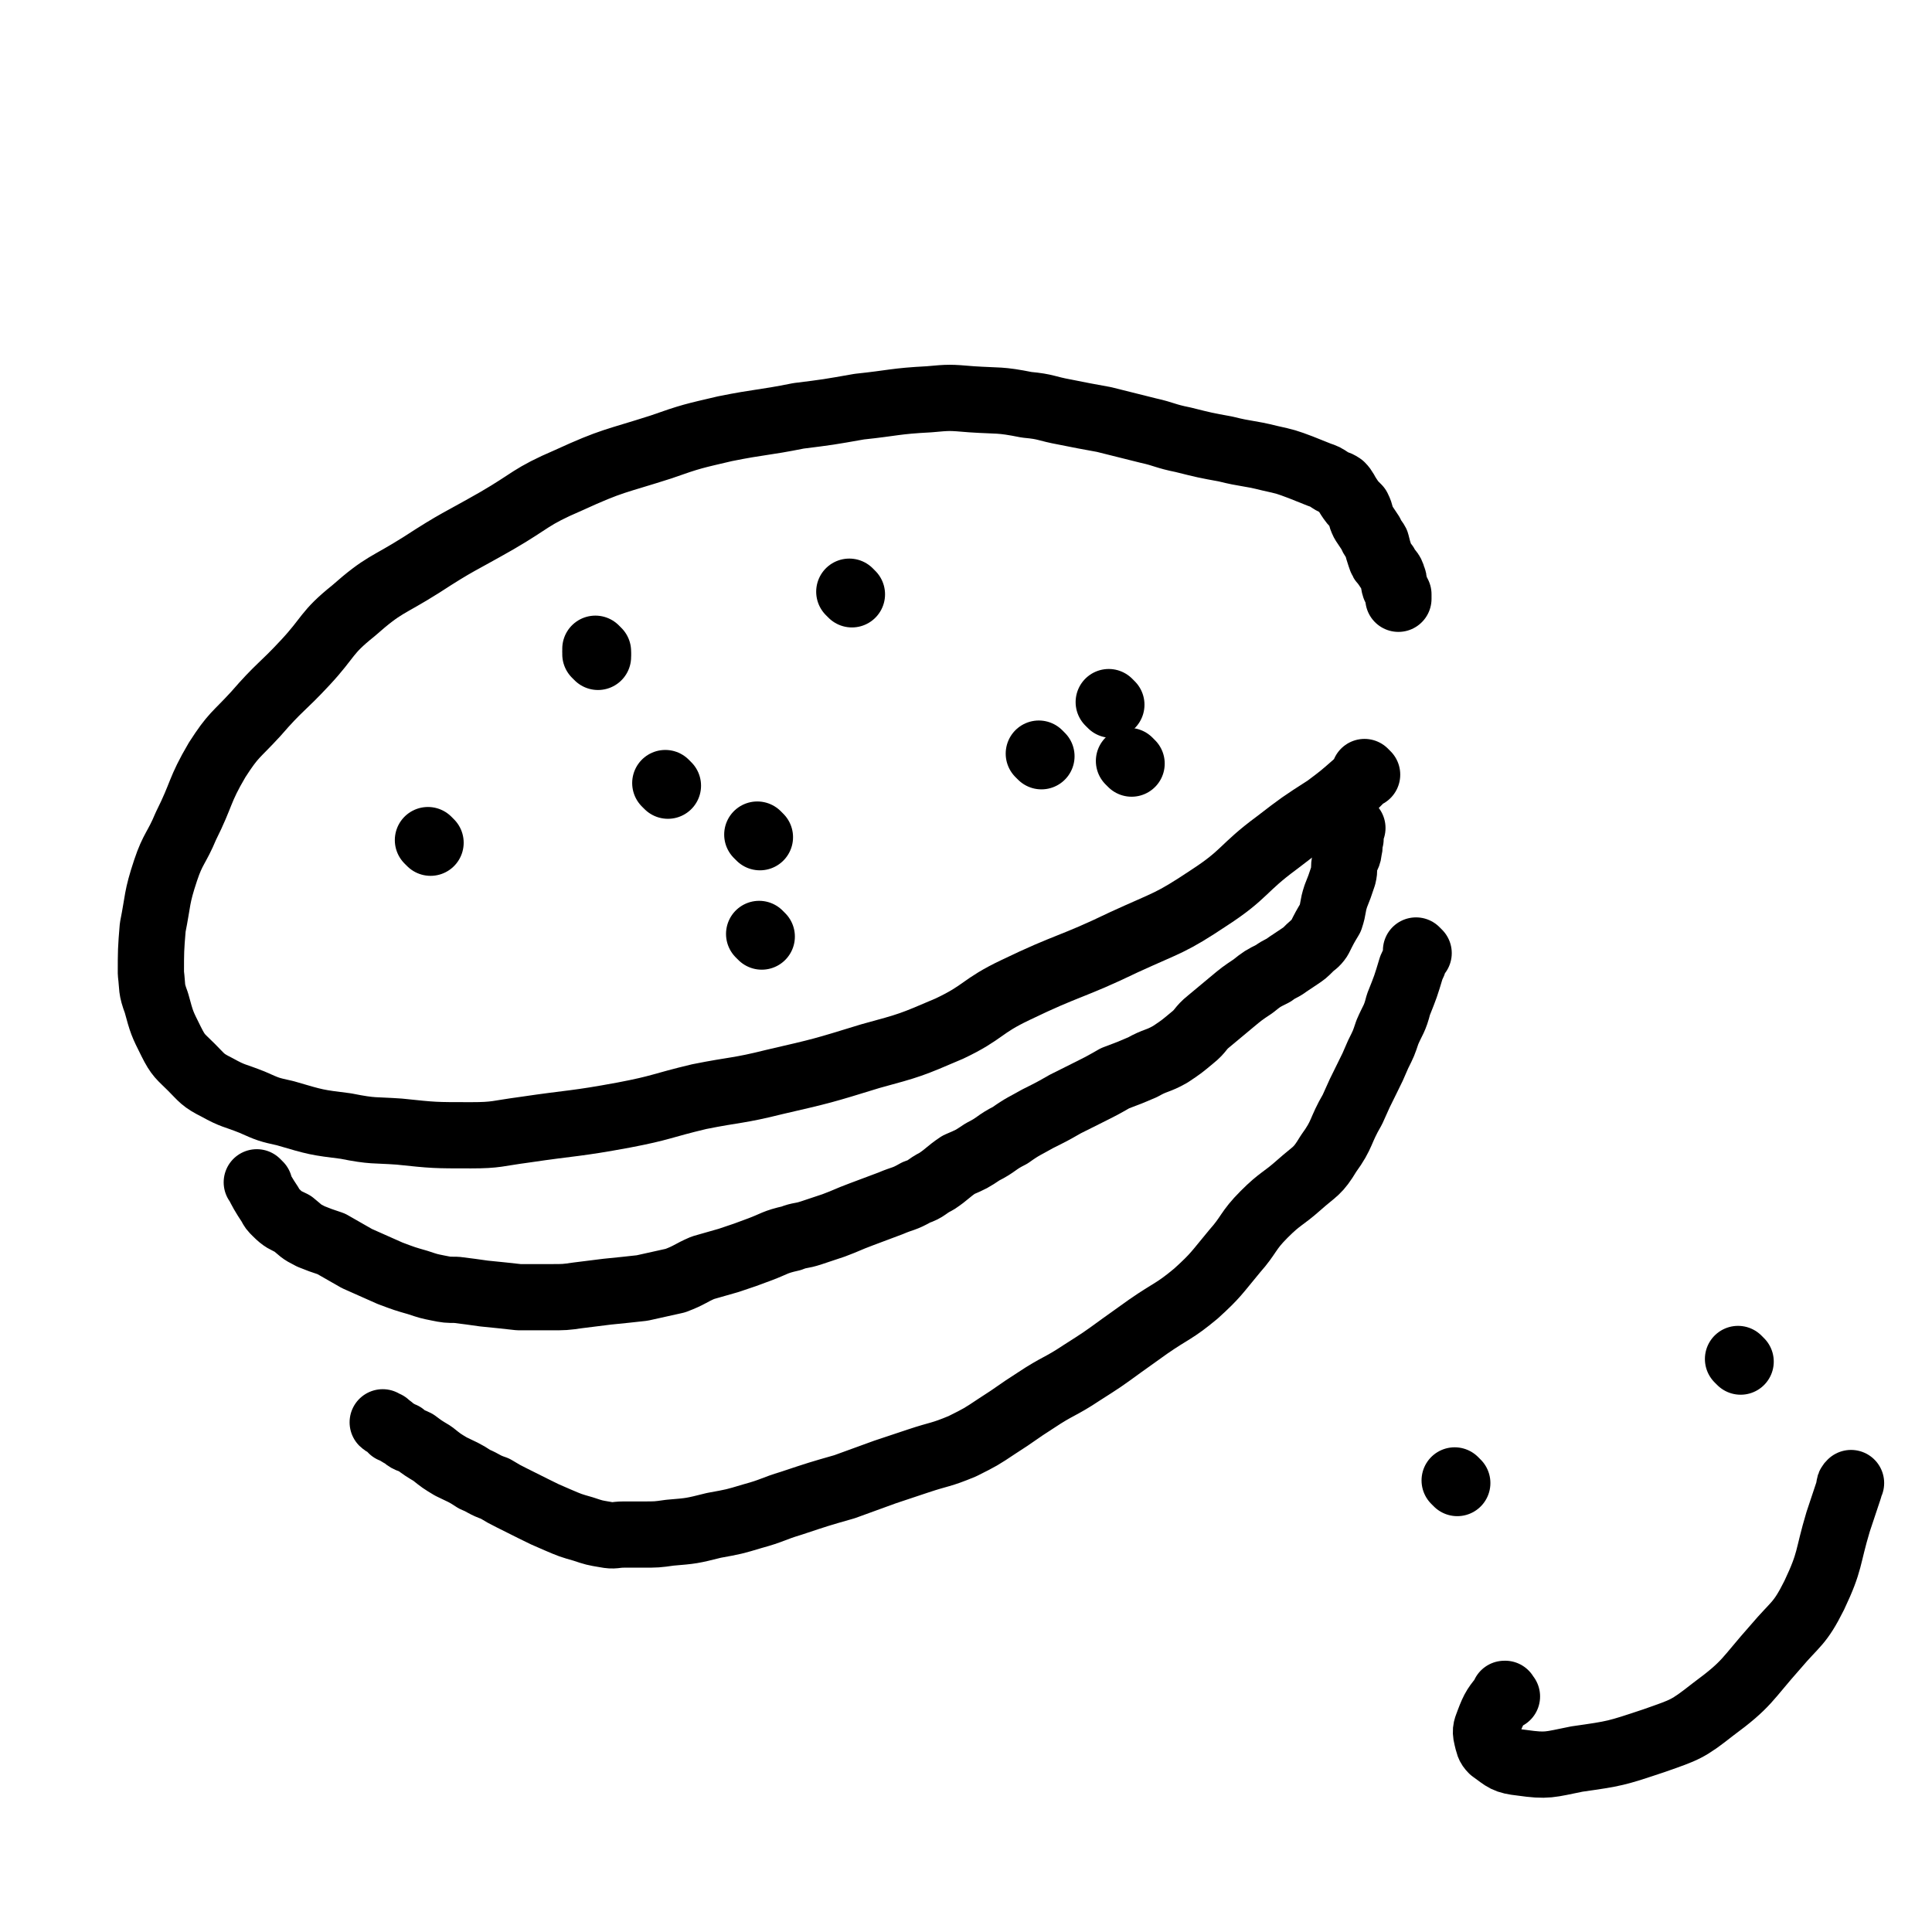
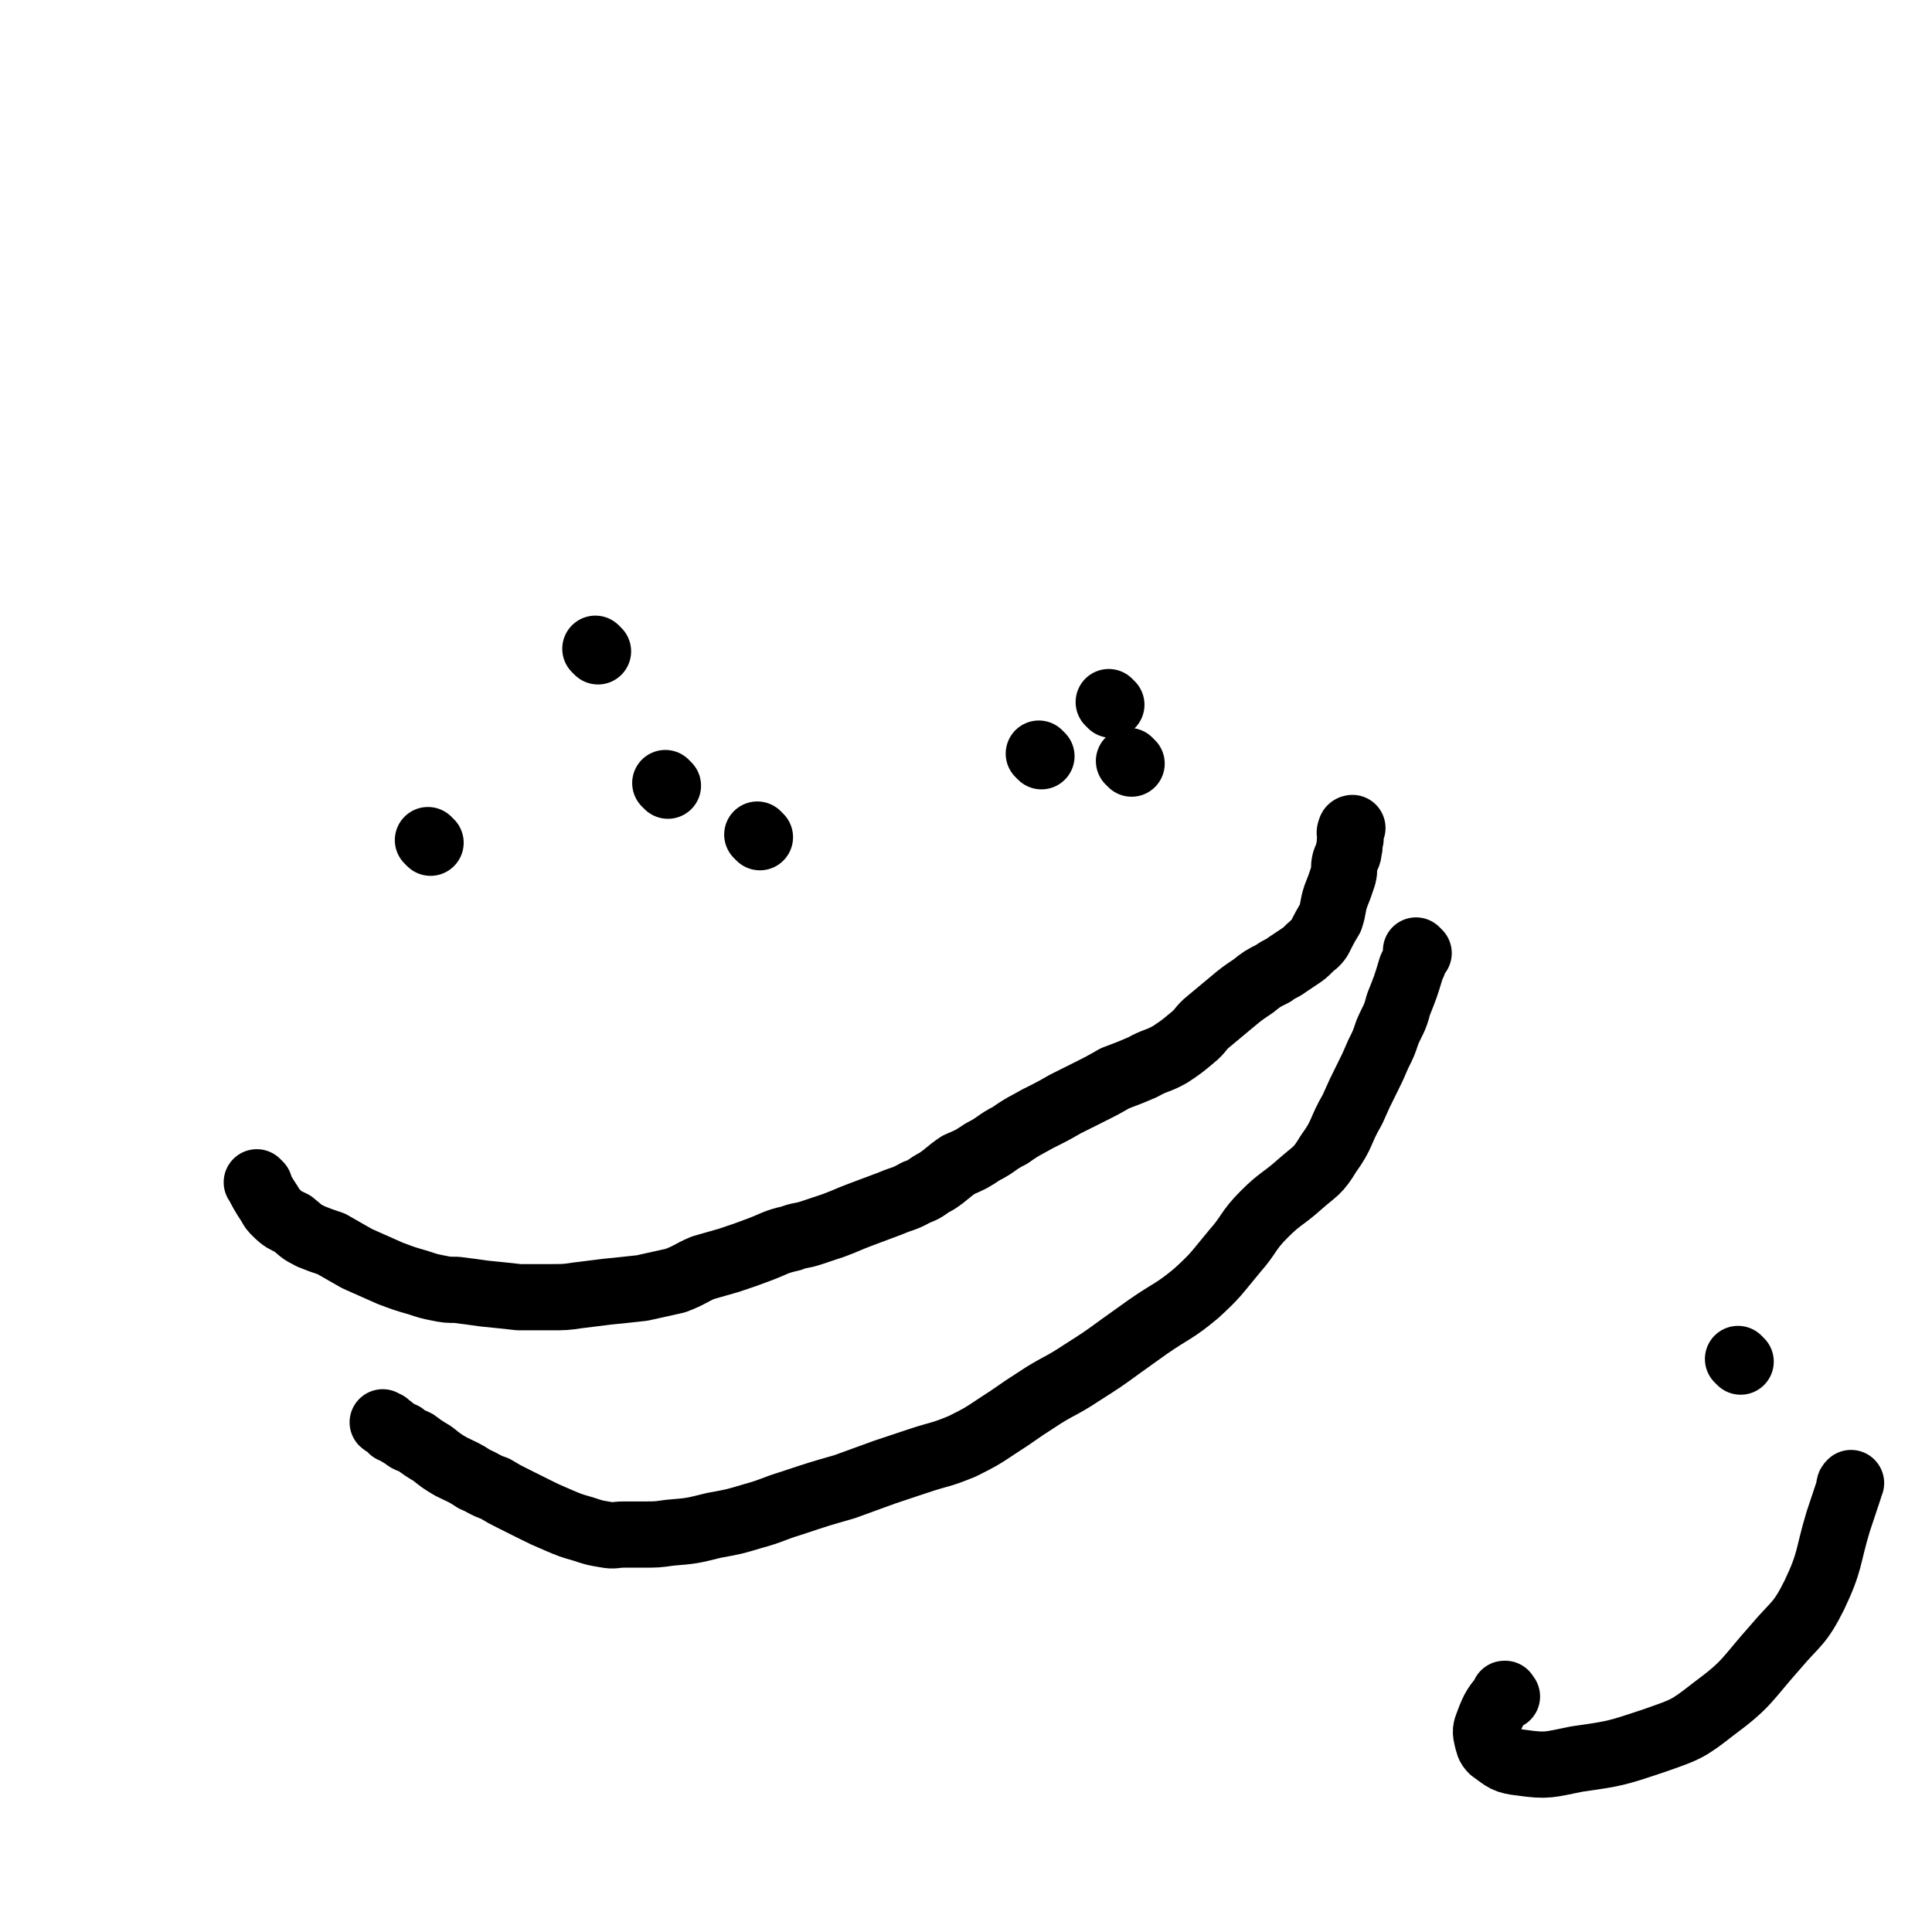
<svg xmlns="http://www.w3.org/2000/svg" viewBox="0 0 1050 1050" version="1.1">
  <g fill="none" stroke="#000000" stroke-width="36" stroke-linecap="round" stroke-linejoin="round">
-     <path d="M743,421c-1,-1 -1,-1 -1,-1 -1,-1 0,0 0,0 0,0 0,0 0,0 -2,3 -2,3 -5,6 -8,7 -8,7 -16,13 -14,9 -14,9 -27,19 -19,14 -17,17 -37,30 -21,14 -22,13 -46,24 -29,14 -30,12 -59,26 -19,9 -17,12 -36,21 -21,9 -21,9 -43,15 -26,8 -26,8 -52,14 -20,5 -21,4 -41,8 -21,5 -20,6 -41,10 -27,5 -27,4 -54,8 -15,2 -15,3 -29,3 -20,0 -20,0 -39,-2 -14,-1 -14,0 -29,-3 -16,-2 -16,-2 -33,-7 -9,-2 -9,-2 -18,-6 -10,-4 -10,-3 -19,-8 -8,-4 -8,-5 -14,-11 -6,-6 -7,-6 -11,-14 -5,-10 -5,-10 -8,-21 -3,-8 -2,-8 -3,-16 0,-12 0,-13 1,-25 3,-15 2,-16 7,-31 4,-12 6,-12 11,-24 9,-18 7,-19 17,-36 9,-14 10,-13 21,-25 13,-15 14,-14 27,-28 13,-14 11,-16 26,-28 17,-15 18,-13 37,-25 20,-13 20,-12 41,-24 19,-11 18,-13 39,-22 24,-11 25,-10 50,-18 17,-6 18,-6 35,-10 20,-4 20,-3 40,-7 16,-2 16,-2 33,-5 19,-2 19,-3 38,-4 11,-1 11,-1 23,0 15,1 15,0 30,3 11,1 10,2 21,4 10,2 10,2 21,4 12,3 12,3 24,6 9,2 9,3 19,5 12,3 12,3 23,5 12,3 12,2 24,5 9,2 9,2 17,5 5,2 5,2 10,4 3,1 3,1 6,3 3,2 3,1 6,3 2,2 2,3 4,6 2,3 2,3 5,6 2,4 1,4 3,8 2,3 2,3 4,6 1,3 2,3 3,5 1,4 1,4 2,7 1,3 1,3 3,5 2,4 3,3 4,7 1,2 0,2 1,5 1,2 1,2 2,4 0,1 0,1 0,2 0,0 0,0 0,0 0,1 0,0 0,0 " />
    <path d="M141,644c-1,-1 -1,-1 -1,-1 -1,-1 0,0 0,0 0,0 0,0 0,0 0,0 -1,-1 0,0 2,4 3,6 7,12 1,2 1,2 3,4 4,4 5,4 9,6 5,4 4,4 10,7 5,2 5,2 11,4 7,4 7,4 14,8 9,4 9,4 18,8 8,3 8,3 15,5 6,2 6,2 11,3 5,1 5,1 10,1 8,1 8,1 15,2 10,1 10,1 19,2 9,0 9,0 17,0 8,0 8,0 15,-1 8,-1 8,-1 16,-2 10,-1 10,-1 19,-2 9,-2 9,-2 18,-4 8,-3 8,-4 15,-7 7,-2 7,-2 14,-4 9,-3 9,-3 17,-6 8,-3 8,-4 17,-6 5,-2 5,-1 11,-3 6,-2 6,-2 12,-4 8,-3 7,-3 15,-6 8,-3 8,-3 16,-6 7,-3 7,-2 14,-6 6,-2 5,-3 11,-6 6,-4 6,-5 12,-9 7,-3 7,-3 13,-7 8,-4 7,-5 15,-9 7,-5 8,-5 15,-9 8,-4 8,-4 15,-8 6,-3 6,-3 12,-6 8,-4 8,-4 15,-8 8,-3 8,-3 15,-6 7,-4 8,-3 15,-7 6,-4 6,-4 12,-9 5,-4 4,-5 9,-9 6,-5 6,-5 12,-10 6,-5 6,-5 12,-9 5,-4 5,-4 11,-7 4,-3 4,-2 8,-5 3,-2 3,-2 6,-4 3,-2 3,-2 6,-5 2,-2 3,-2 5,-5 3,-6 3,-6 6,-11 2,-6 1,-6 3,-12 2,-5 2,-5 4,-11 1,-4 0,-4 1,-8 1,-3 2,-3 2,-6 1,-3 0,-3 1,-6 0,-3 -1,-3 0,-5 0,-1 1,-1 1,-1 " />
    <path d="M771,518c-1,-1 -1,-1 -1,-1 -1,-1 0,0 0,0 -1,4 -1,5 -3,9 -3,10 -3,10 -7,20 -2,8 -3,8 -6,15 -2,6 -2,6 -5,12 -3,7 -3,7 -6,13 -4,8 -4,8 -8,17 -7,12 -5,13 -13,24 -6,10 -7,9 -16,17 -9,8 -10,7 -19,16 -9,9 -8,11 -16,20 -10,12 -10,13 -21,23 -12,10 -13,9 -26,18 -7,5 -7,5 -14,10 -11,8 -11,8 -22,15 -12,8 -13,7 -25,15 -11,7 -10,7 -21,14 -9,6 -9,6 -19,11 -12,5 -12,4 -24,8 -9,3 -9,3 -18,6 -11,4 -11,4 -22,8 -14,4 -14,4 -29,9 -10,3 -10,4 -21,7 -10,3 -10,3 -21,5 -12,3 -12,3 -24,4 -7,1 -7,1 -15,1 -5,0 -5,0 -10,0 -5,0 -5,1 -10,0 -6,-1 -6,-1 -12,-3 -7,-2 -7,-2 -14,-5 -7,-3 -7,-3 -13,-6 -6,-3 -6,-3 -12,-6 -4,-2 -4,-2 -9,-5 -6,-2 -6,-3 -11,-5 -6,-4 -7,-4 -13,-7 -5,-3 -5,-3 -10,-7 -5,-3 -5,-3 -9,-6 -4,-2 -4,-1 -7,-4 -3,-1 -3,-2 -6,-3 -1,-2 -1,-1 -3,-3 -1,0 -2,-1 -2,-1 " />
    <path d="M234,458c-1,-1 -1,-1 -1,-1 -1,-1 0,0 0,0 0,0 0,0 0,0 0,0 0,0 0,0 -1,-1 0,0 0,0 " />
-     <path d="M463,323c-1,-1 -1,-1 -1,-1 -1,-1 0,0 0,0 0,0 0,0 0,0 " />
    <path d="M604,383c-1,-1 -1,-1 -1,-1 -1,-1 0,0 0,0 0,0 0,0 0,0 0,0 0,0 0,0 " />
-     <path d="M414,509c-1,-1 -1,-1 -1,-1 -1,-1 0,0 0,0 0,0 0,0 0,0 " />
    <path d="M363,427c-1,-1 -1,-1 -1,-1 -1,-1 0,0 0,0 0,0 0,0 0,0 " />
    <path d="M325,354c-1,-1 -1,-1 -1,-1 -1,-1 0,0 0,0 0,0 0,0 0,0 0,0 0,0 0,0 " />
-     <path d="M325,357c-1,-1 -1,-1 -1,-1 -1,-1 0,0 0,0 0,0 0,0 0,0 " />
    <path d="M615,415c-1,-1 -1,-1 -1,-1 -1,-1 0,0 0,0 0,0 0,0 0,0 " />
    <path d="M566,411c-1,-1 -1,-1 -1,-1 -1,-1 0,0 0,0 0,0 0,0 0,0 " />
    <path d="M413,455c-1,-1 -1,-1 -1,-1 -1,-1 0,0 0,0 " />
-     <path d="M792,806c-1,-1 -1,-1 -1,-1 -1,-1 0,0 0,0 0,0 0,0 0,0 " />
    <path d="M946,740c-1,-1 -1,-1 -1,-1 -1,-1 0,0 0,0 " />
    <path d="M819,922c-1,-1 -1,-1 -1,-1 -1,-1 0,0 0,0 0,0 0,0 0,0 0,0 0,-1 0,0 -5,6 -6,7 -9,15 -1,3 -2,4 -1,8 1,4 1,5 3,7 7,5 7,6 16,7 14,2 15,1 30,-2 21,-3 21,-3 42,-10 17,-6 18,-6 32,-17 19,-14 18,-16 34,-34 11,-13 13,-12 21,-28 9,-19 7,-20 13,-40 3,-9 3,-9 6,-18 0,-2 0,-2 1,-3 " />
  </g>
</svg>